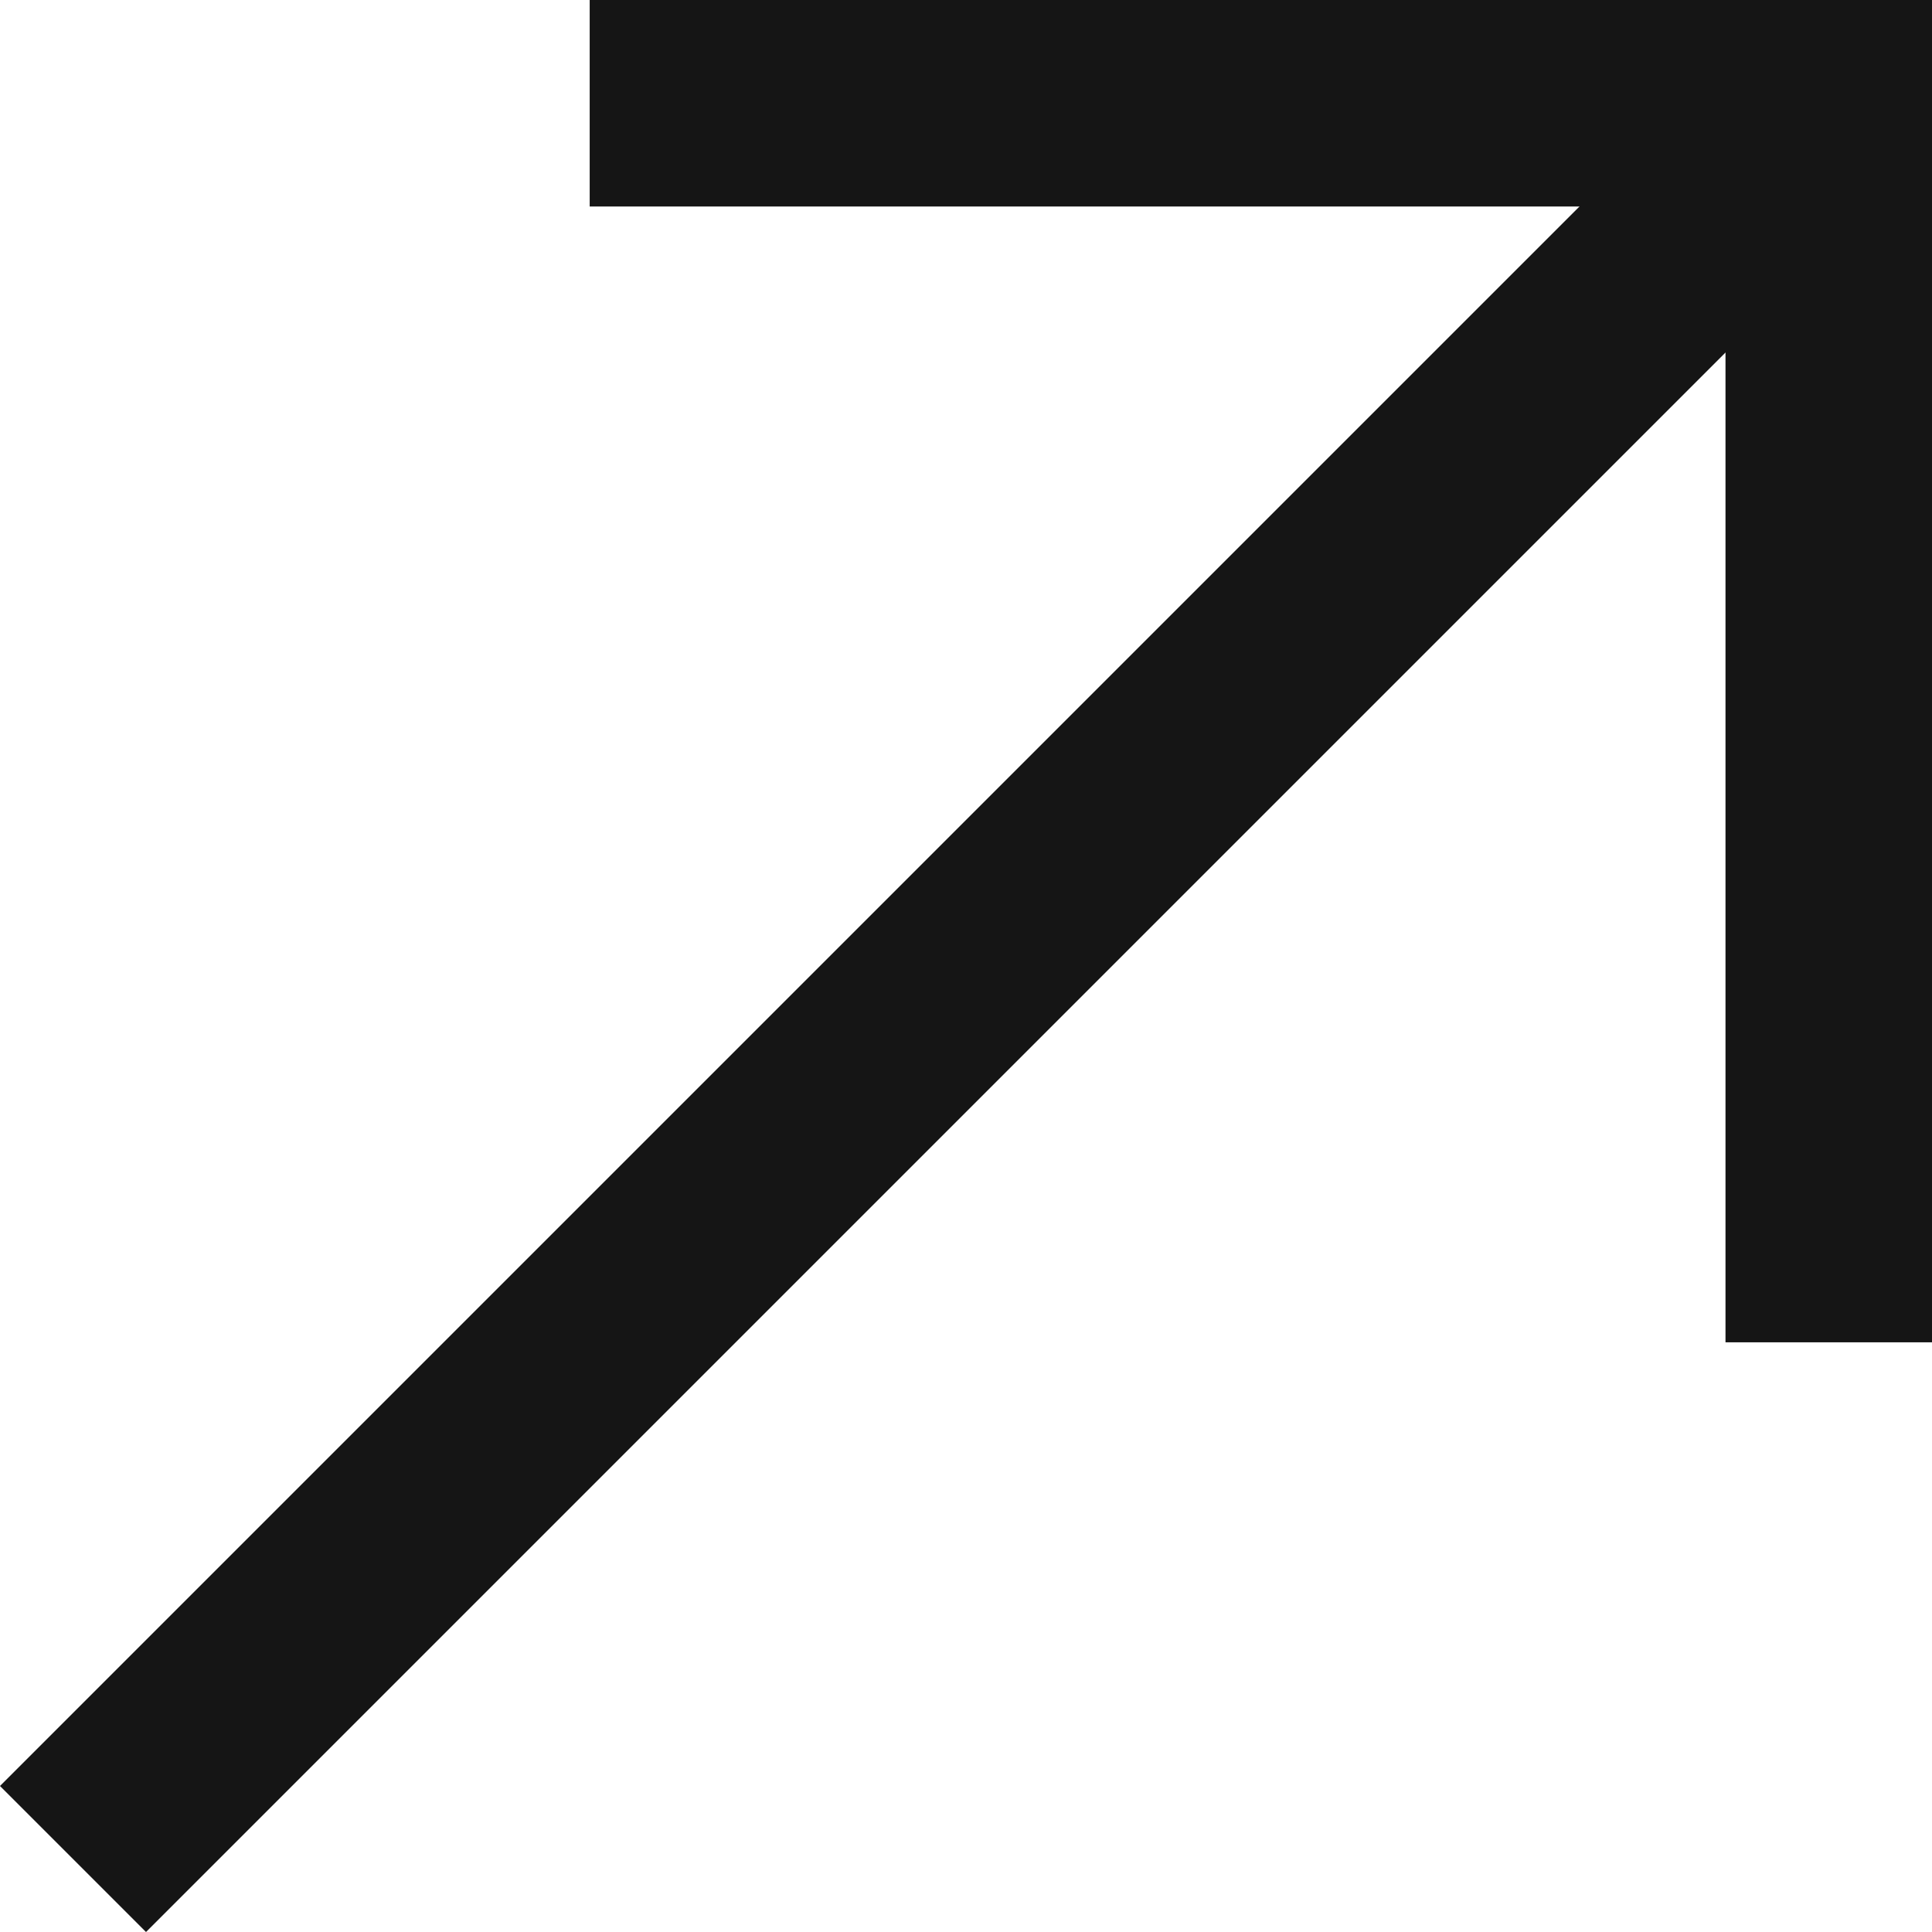
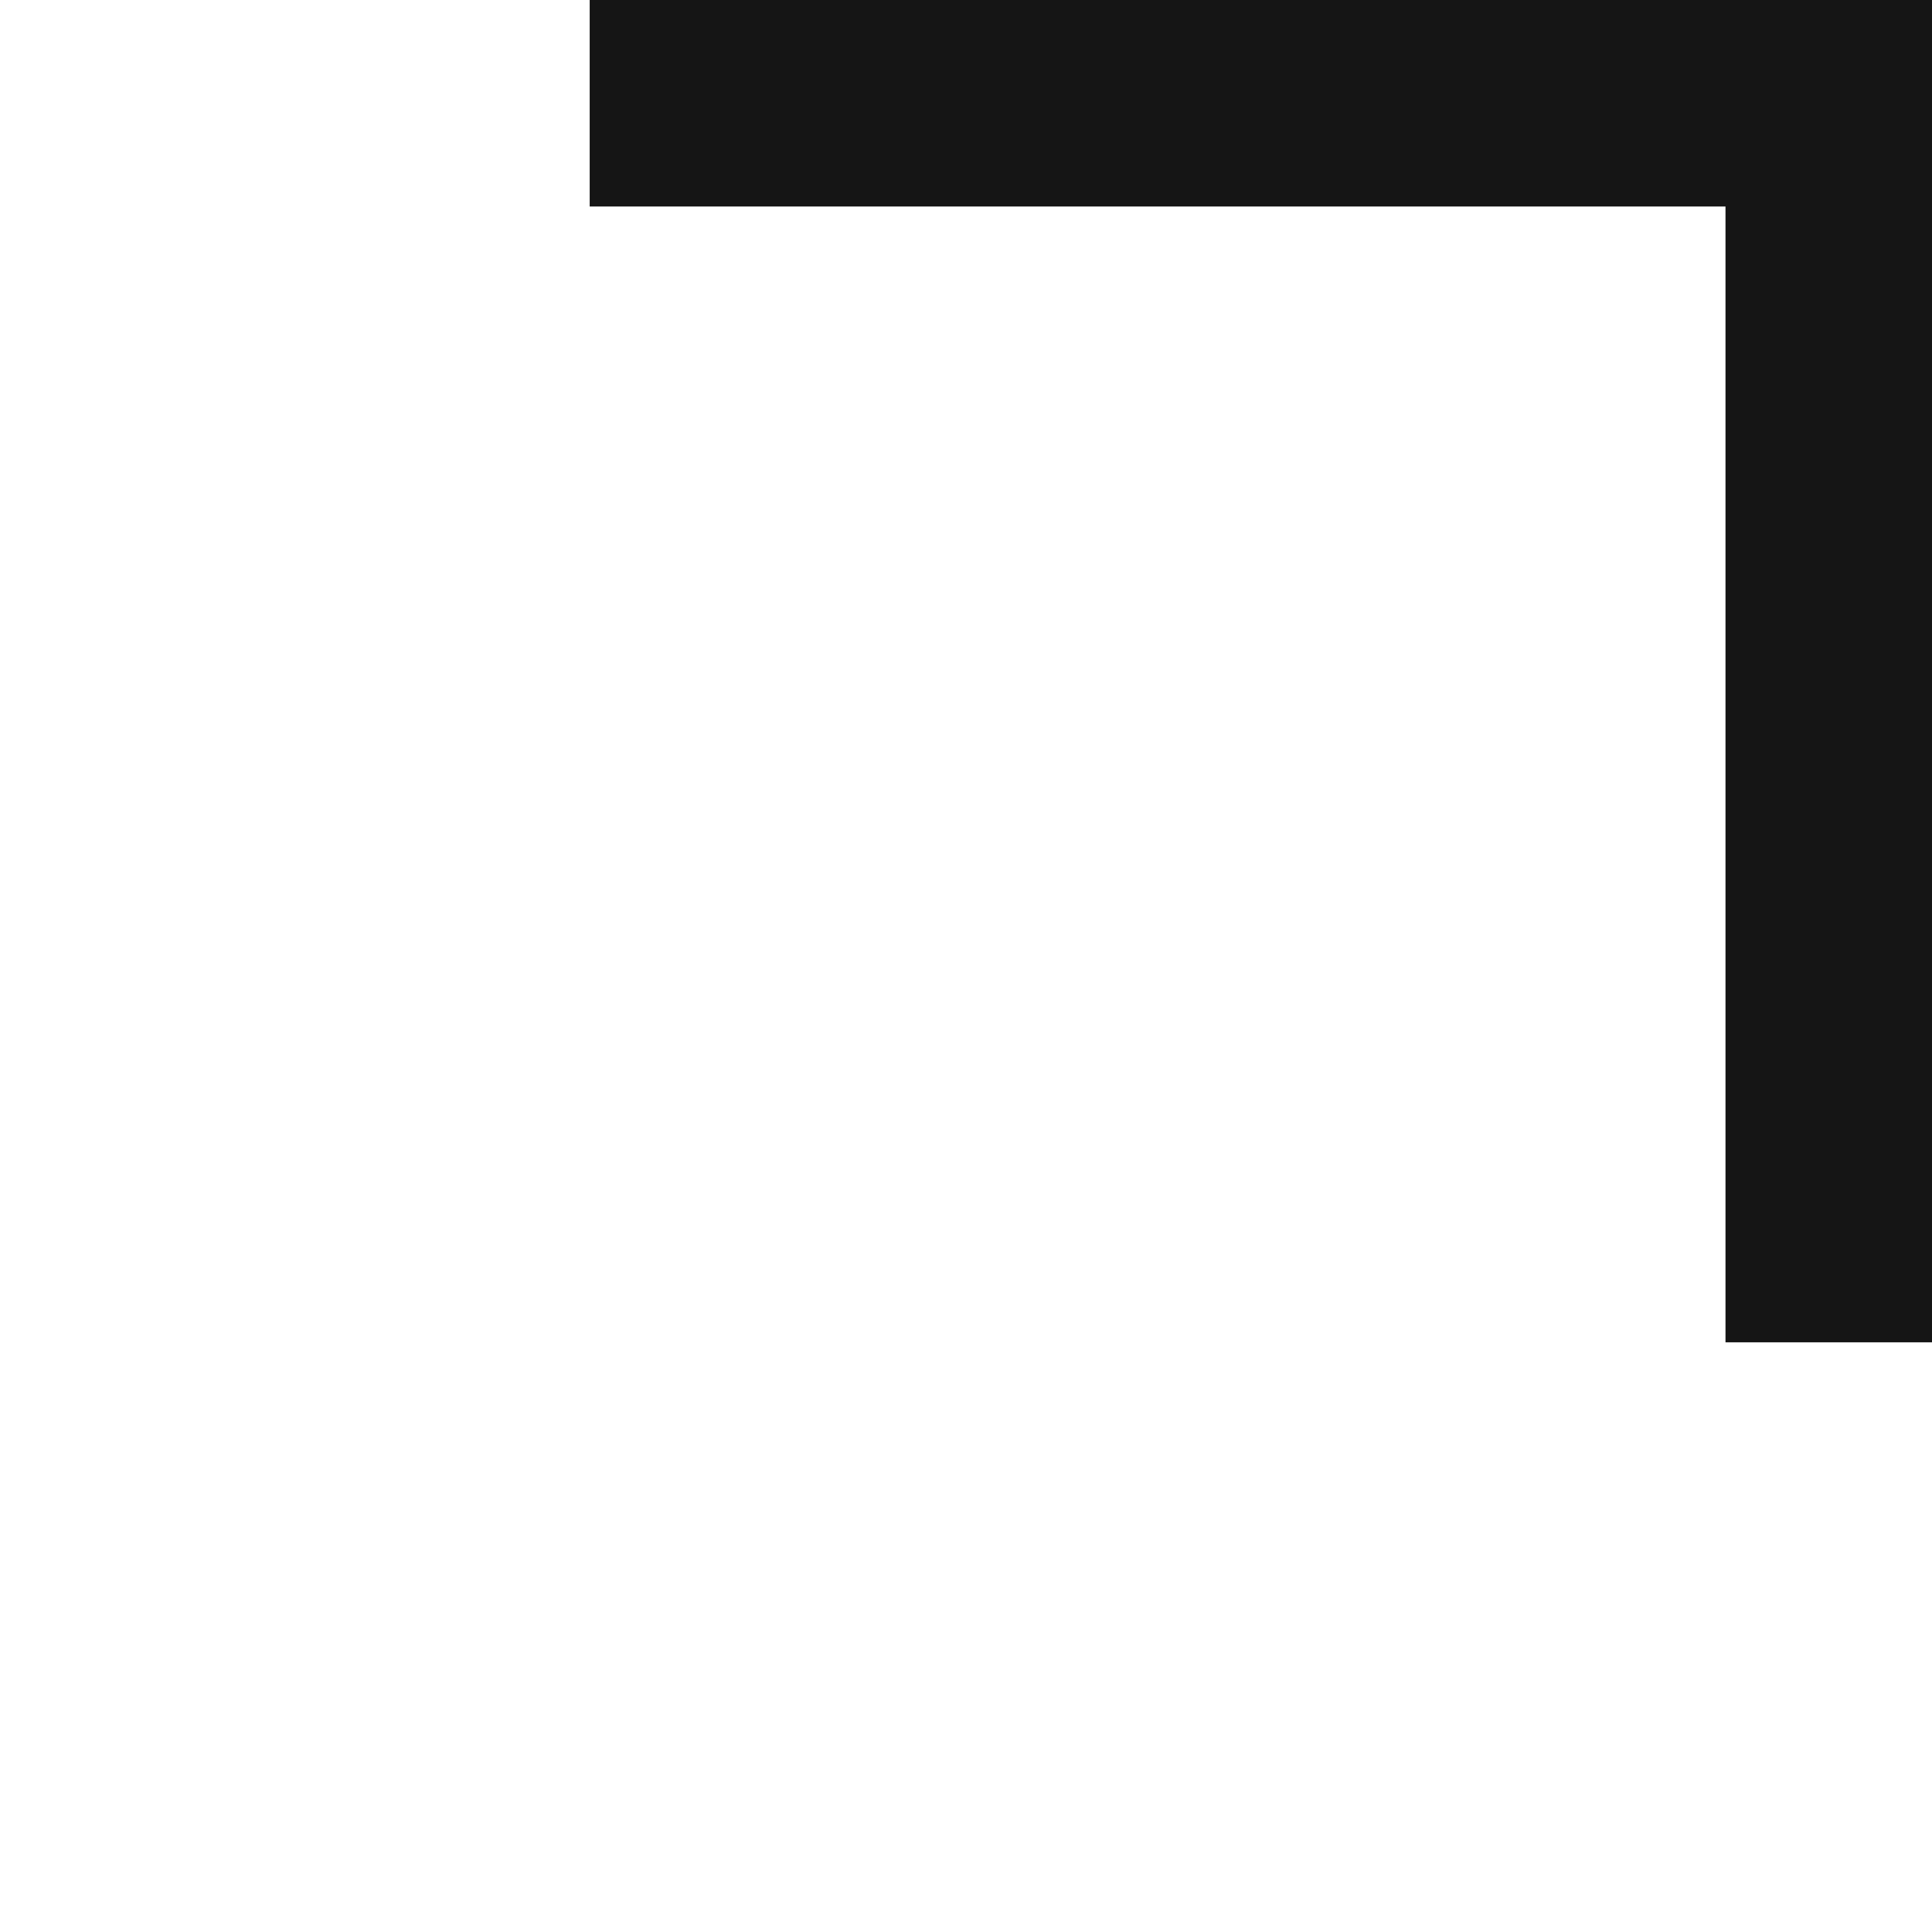
<svg xmlns="http://www.w3.org/2000/svg" width="37.422" height="37.422" viewBox="0 0 37.422 37.422">
  <g id="Raggruppa_5852" data-name="Raggruppa 5852" transform="translate(-1178.586 -5627.873)">
-     <path id="Tracciato_21530" data-name="Tracciato 21530" d="M7237,12060.881l34.008-34.008" transform="translate(-6057 -6397)" fill="none" stroke="#151515" stroke-width="4" />
    <path id="Tracciato_21531" data-name="Tracciato 21531" d="M7246.337,12026.874h24v24" transform="translate(-6056.329 -6397.001)" fill="none" stroke="#151515" stroke-width="4" />
  </g>
</svg>